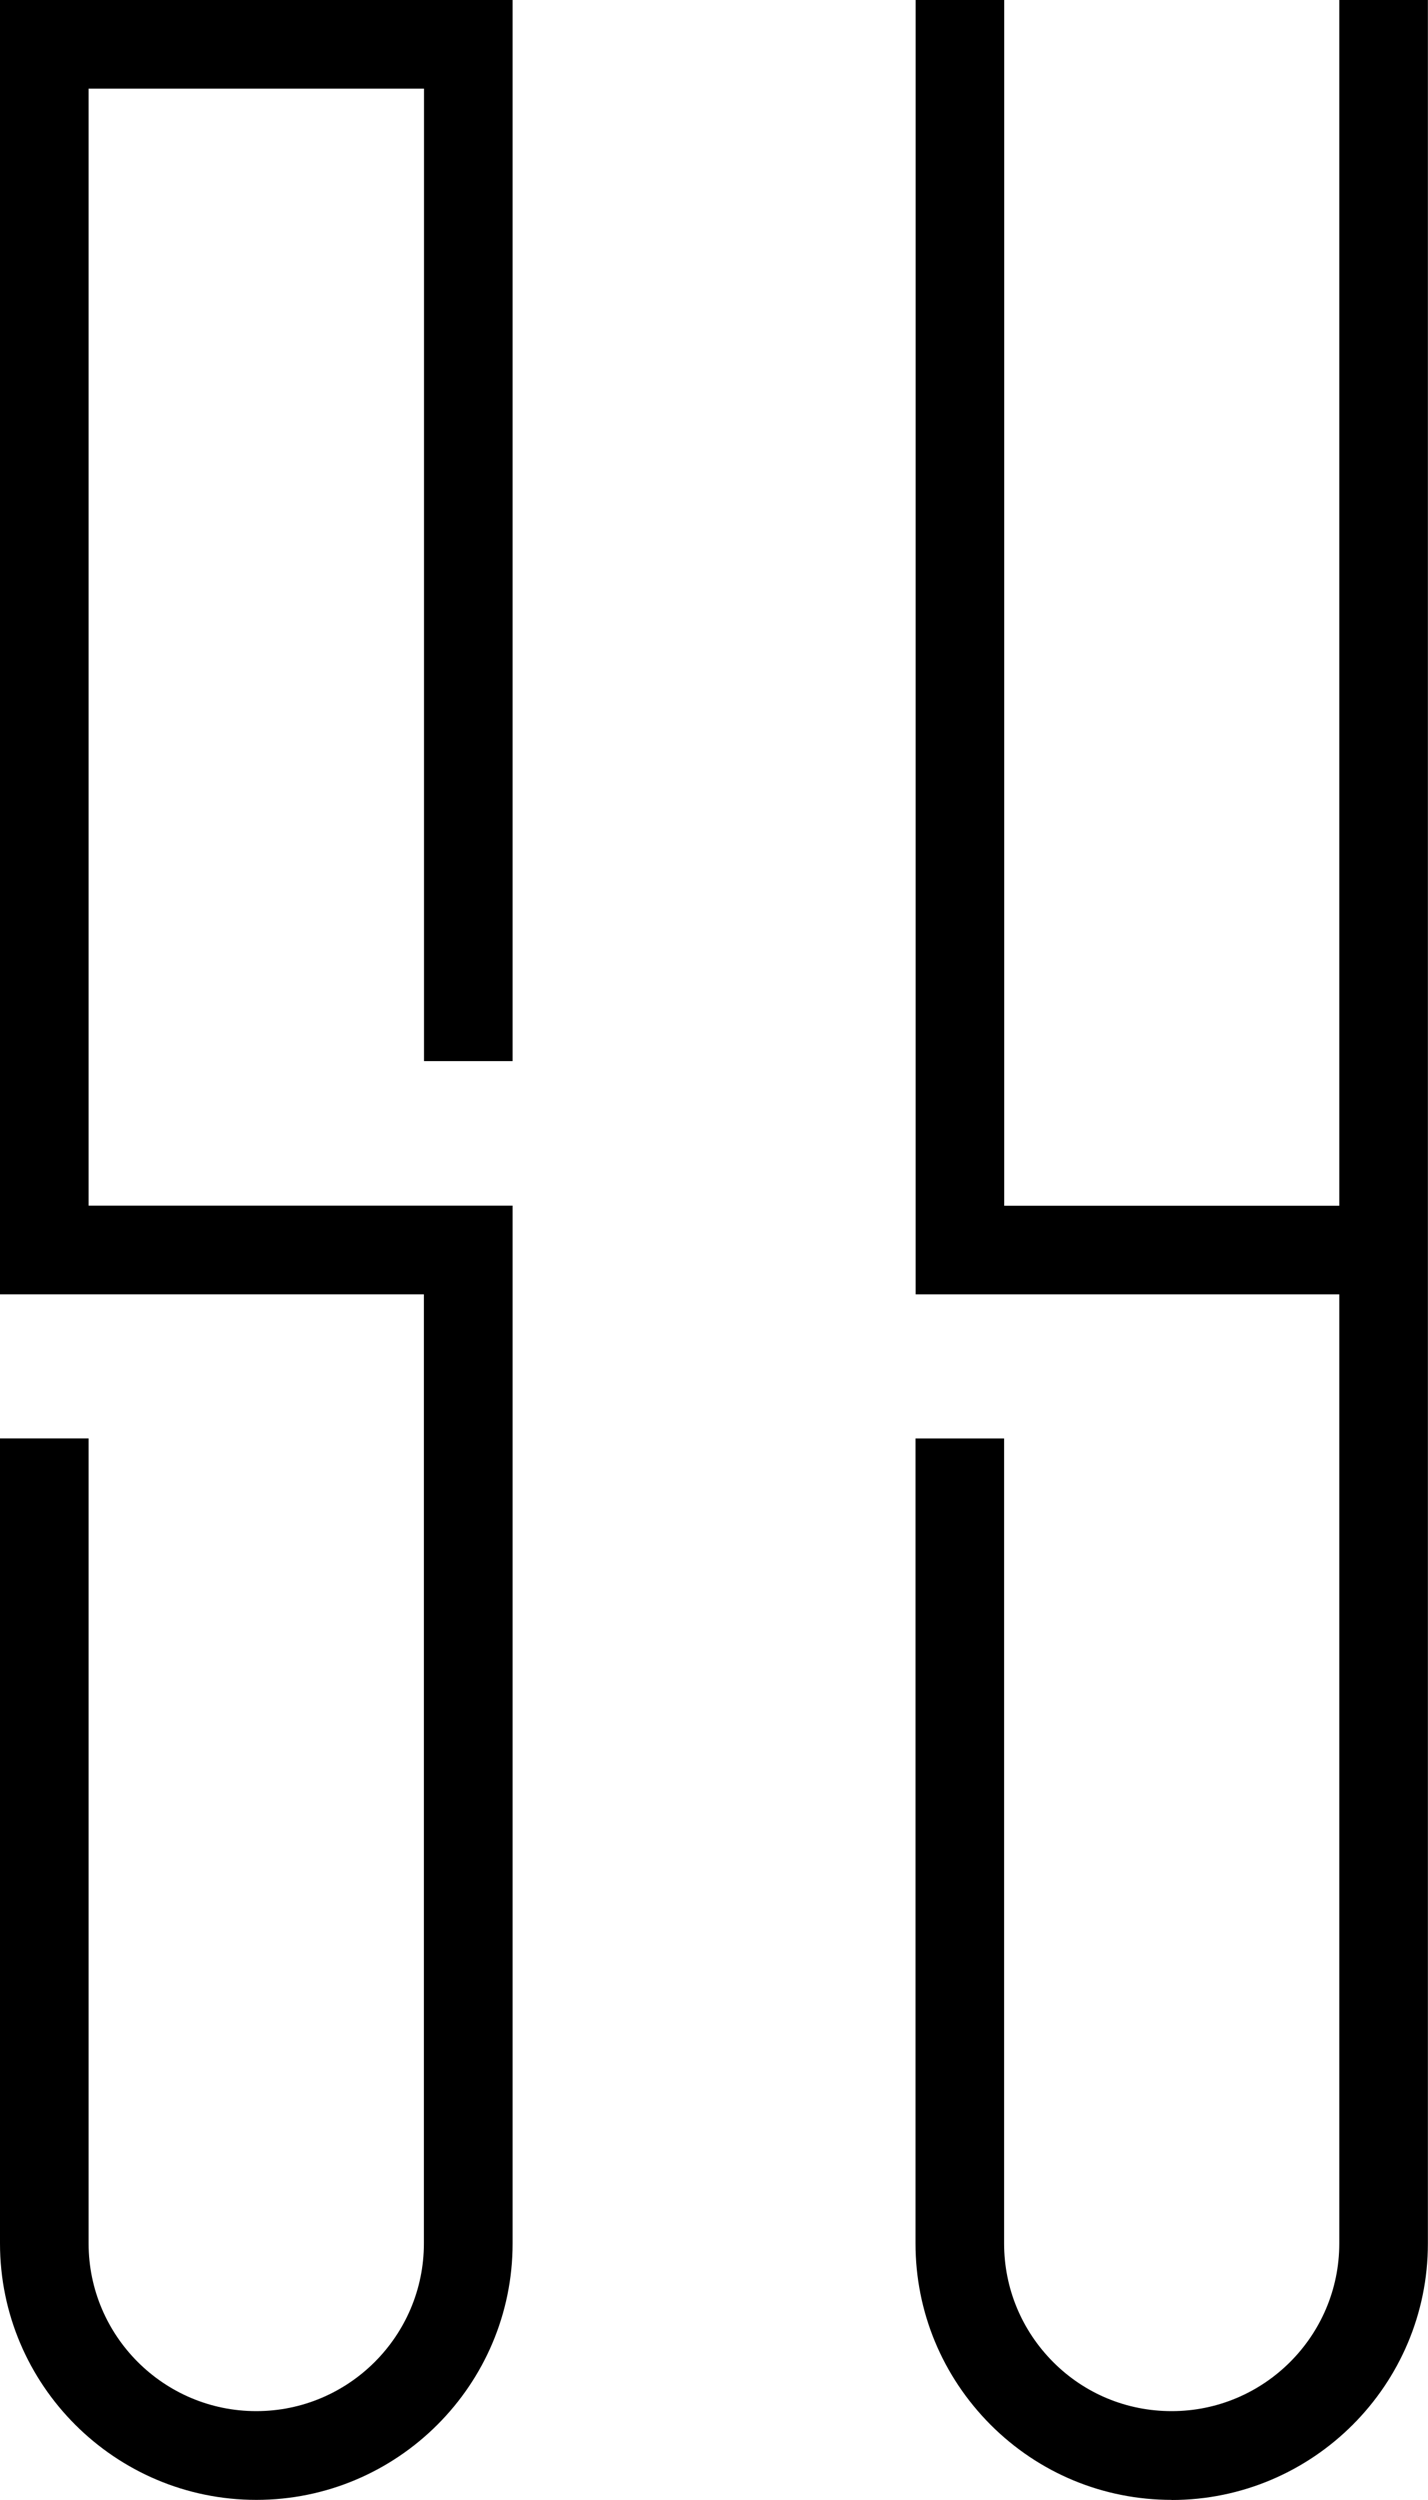
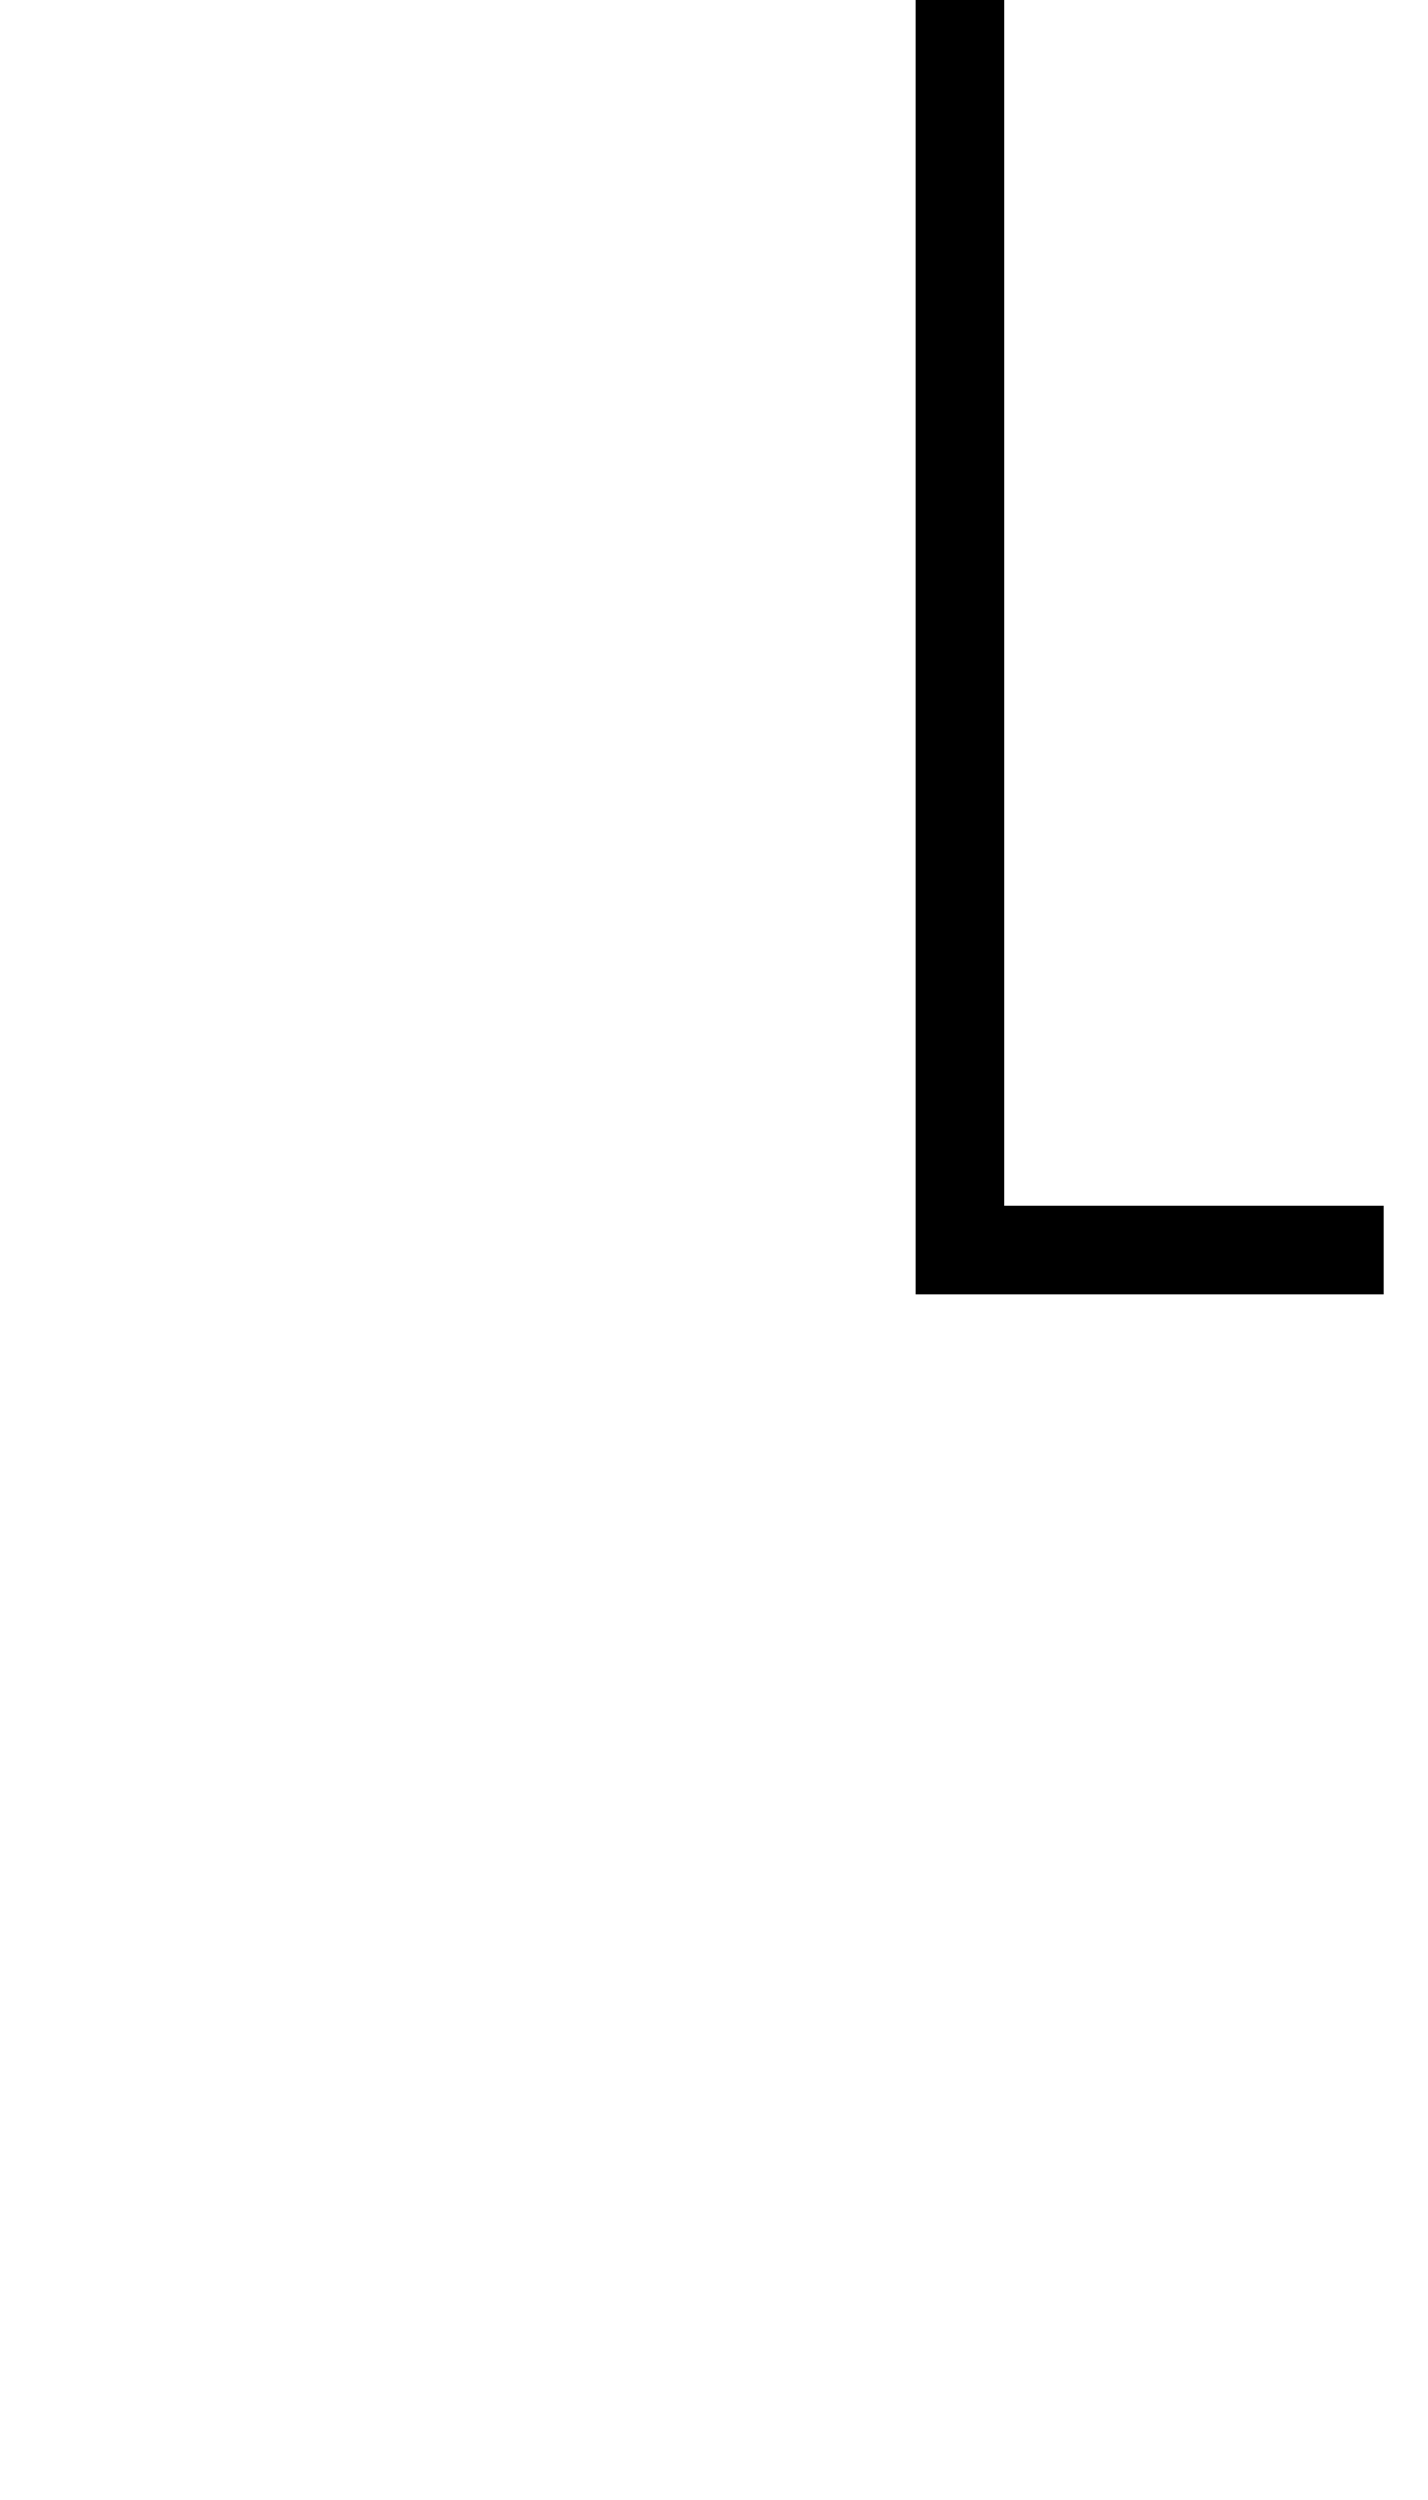
<svg xmlns="http://www.w3.org/2000/svg" id="Layer_1" data-name="Layer 1" viewBox="0 0 125.72 220">
  <defs>
    <style>      .cls-1 {        fill: #000;        stroke-width: 0px;      }    </style>
  </defs>
-   <path class="cls-1" d="M103.16,220c-6.02,0-11.69-2.35-15.95-6.61-4.26-4.28-6.61-9.95-6.61-15.96v-70.84h7.8v70.84c0,3.94,1.54,7.65,4.33,10.45,2.78,2.78,6.48,4.31,10.42,4.31,8.14,0,14.76-6.62,14.76-14.76V0h7.8v197.44c0,12.44-10.12,22.57-22.57,22.57Z" />
-   <path class="cls-1" d="M22.57,220c-12.44,0-22.57-10.12-22.57-22.57v-70.84h7.8v70.84c0,8.14,6.62,14.76,14.76,14.76s14.76-6.62,14.76-14.76v-83.52H0V0h45.13v93.38h-7.8V7.8H7.8v98.3h37.33v91.33c0,12.44-10.12,22.57-22.57,22.57Z" />
  <polygon class="cls-1" points="121.82 113.91 80.61 113.91 80.61 0 88.41 0 88.41 106.11 121.82 106.11 121.82 113.91" />
</svg>